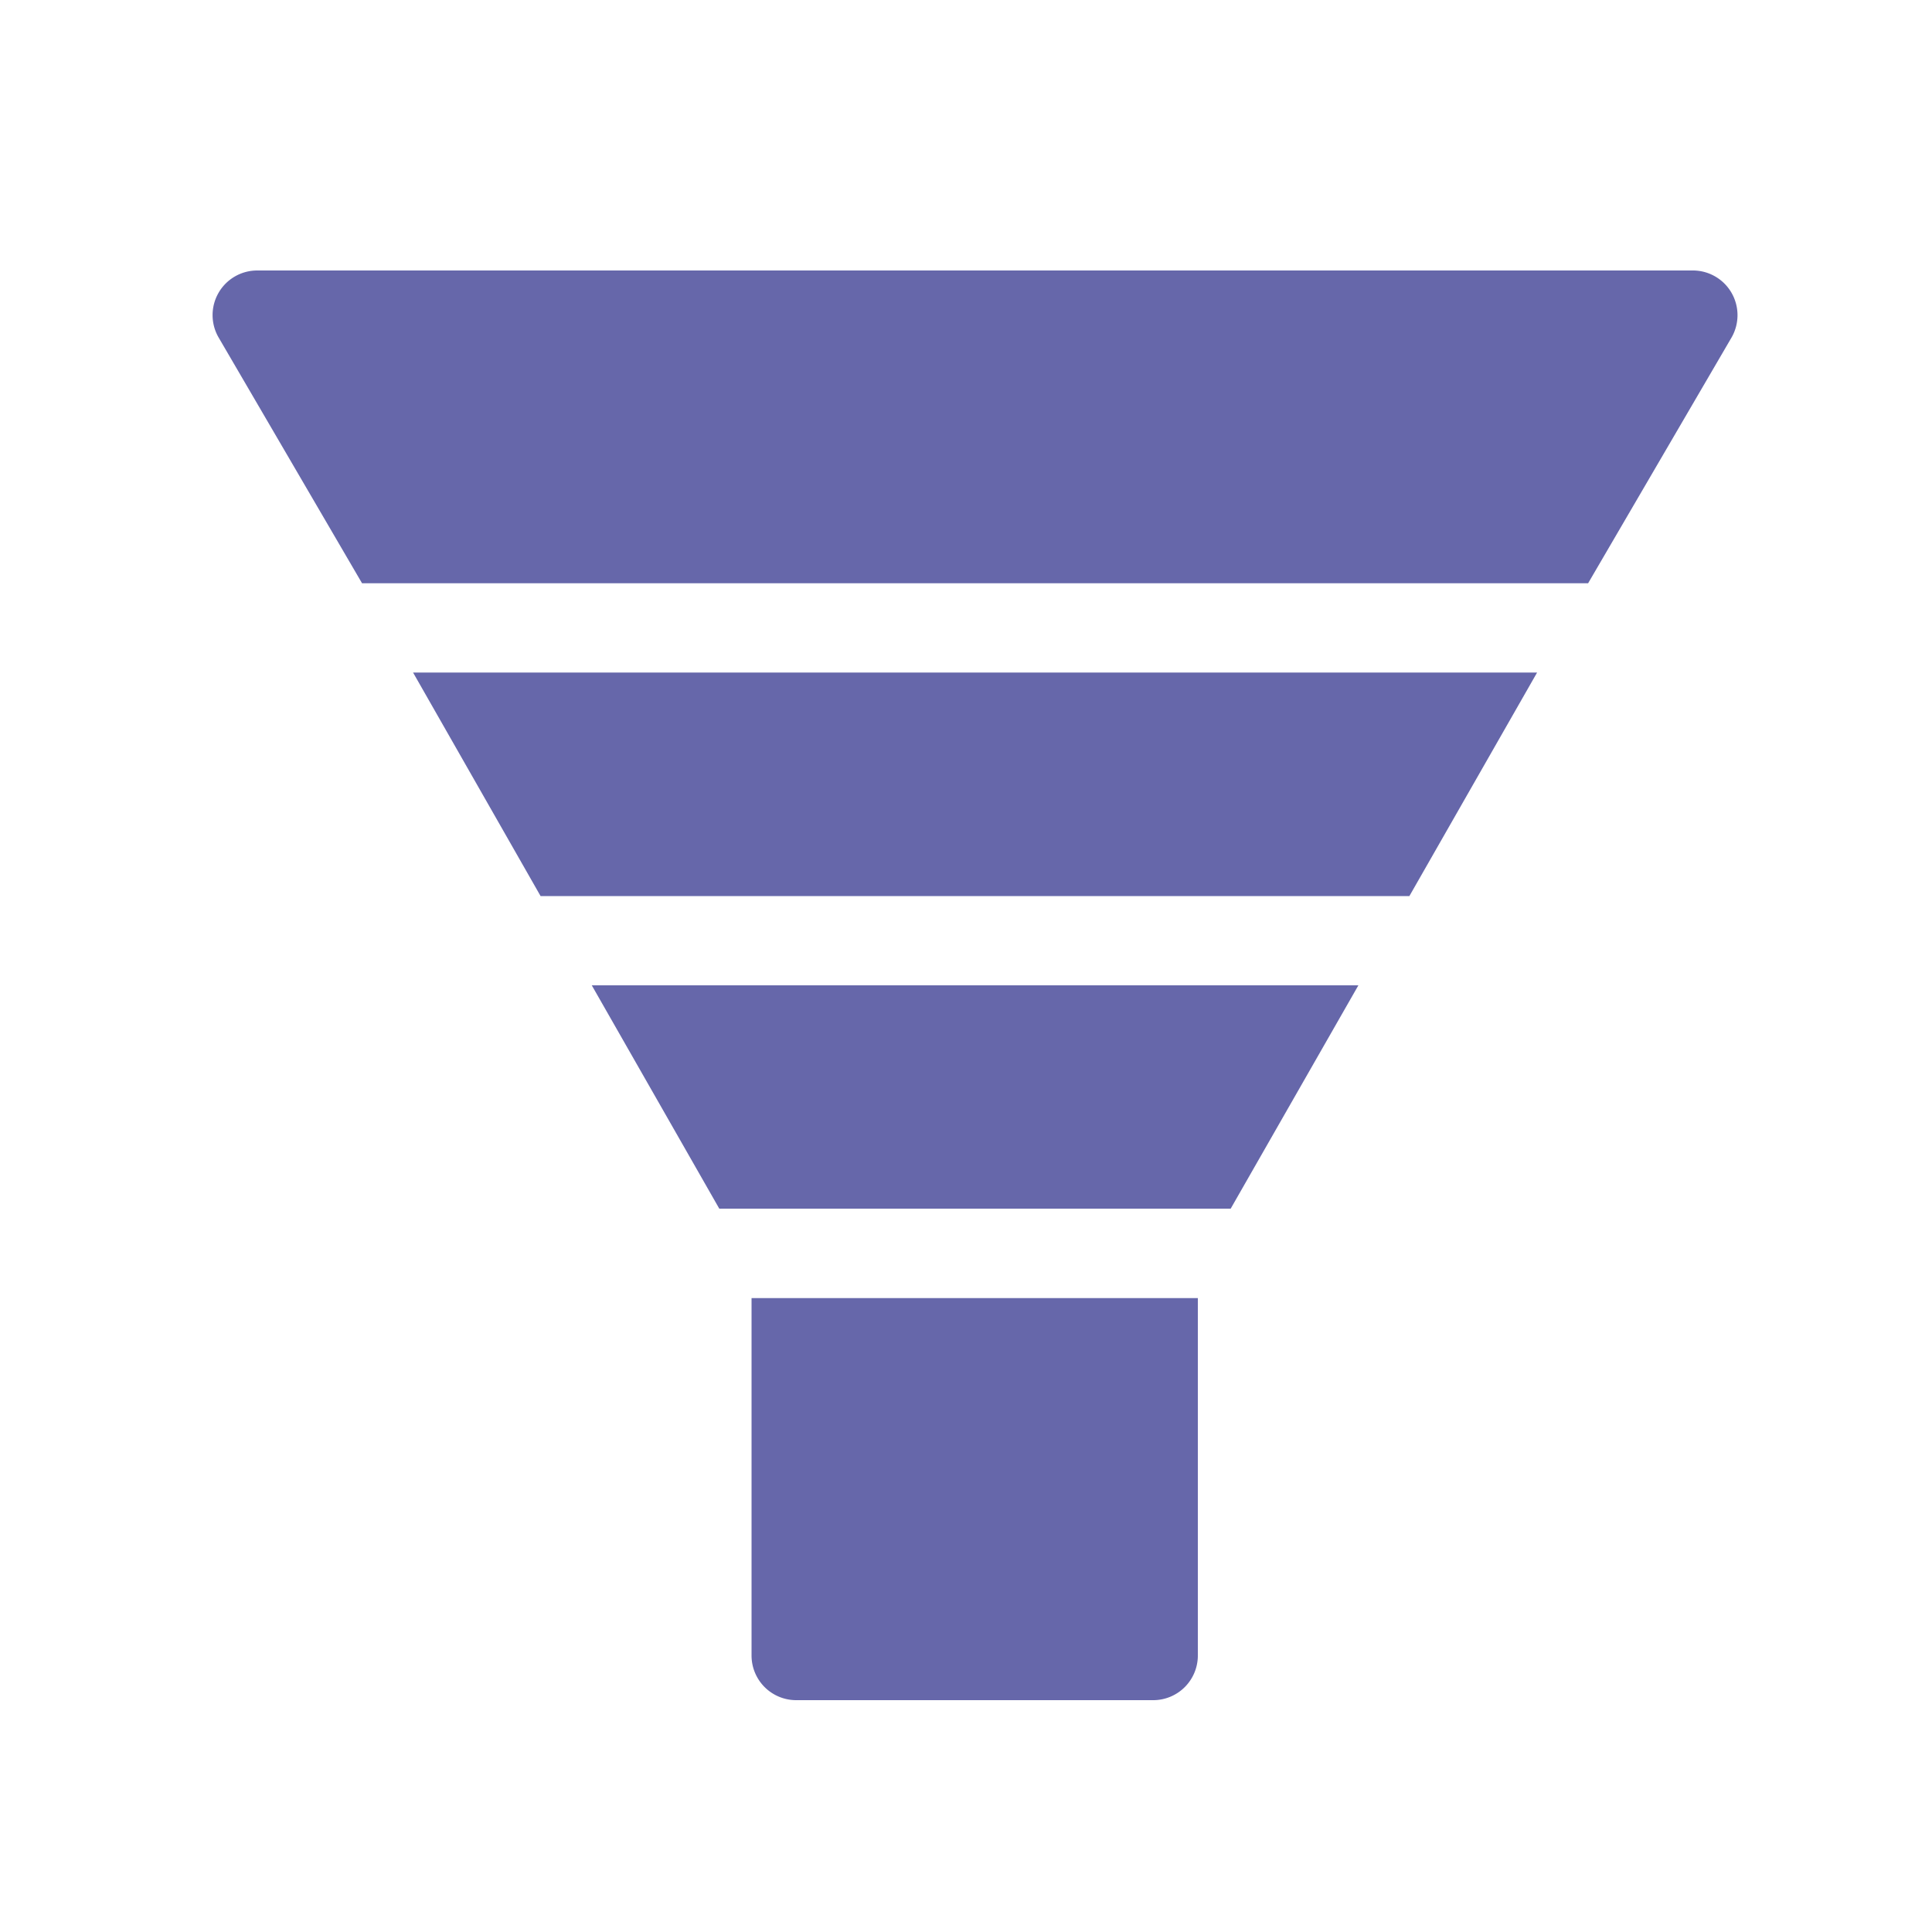
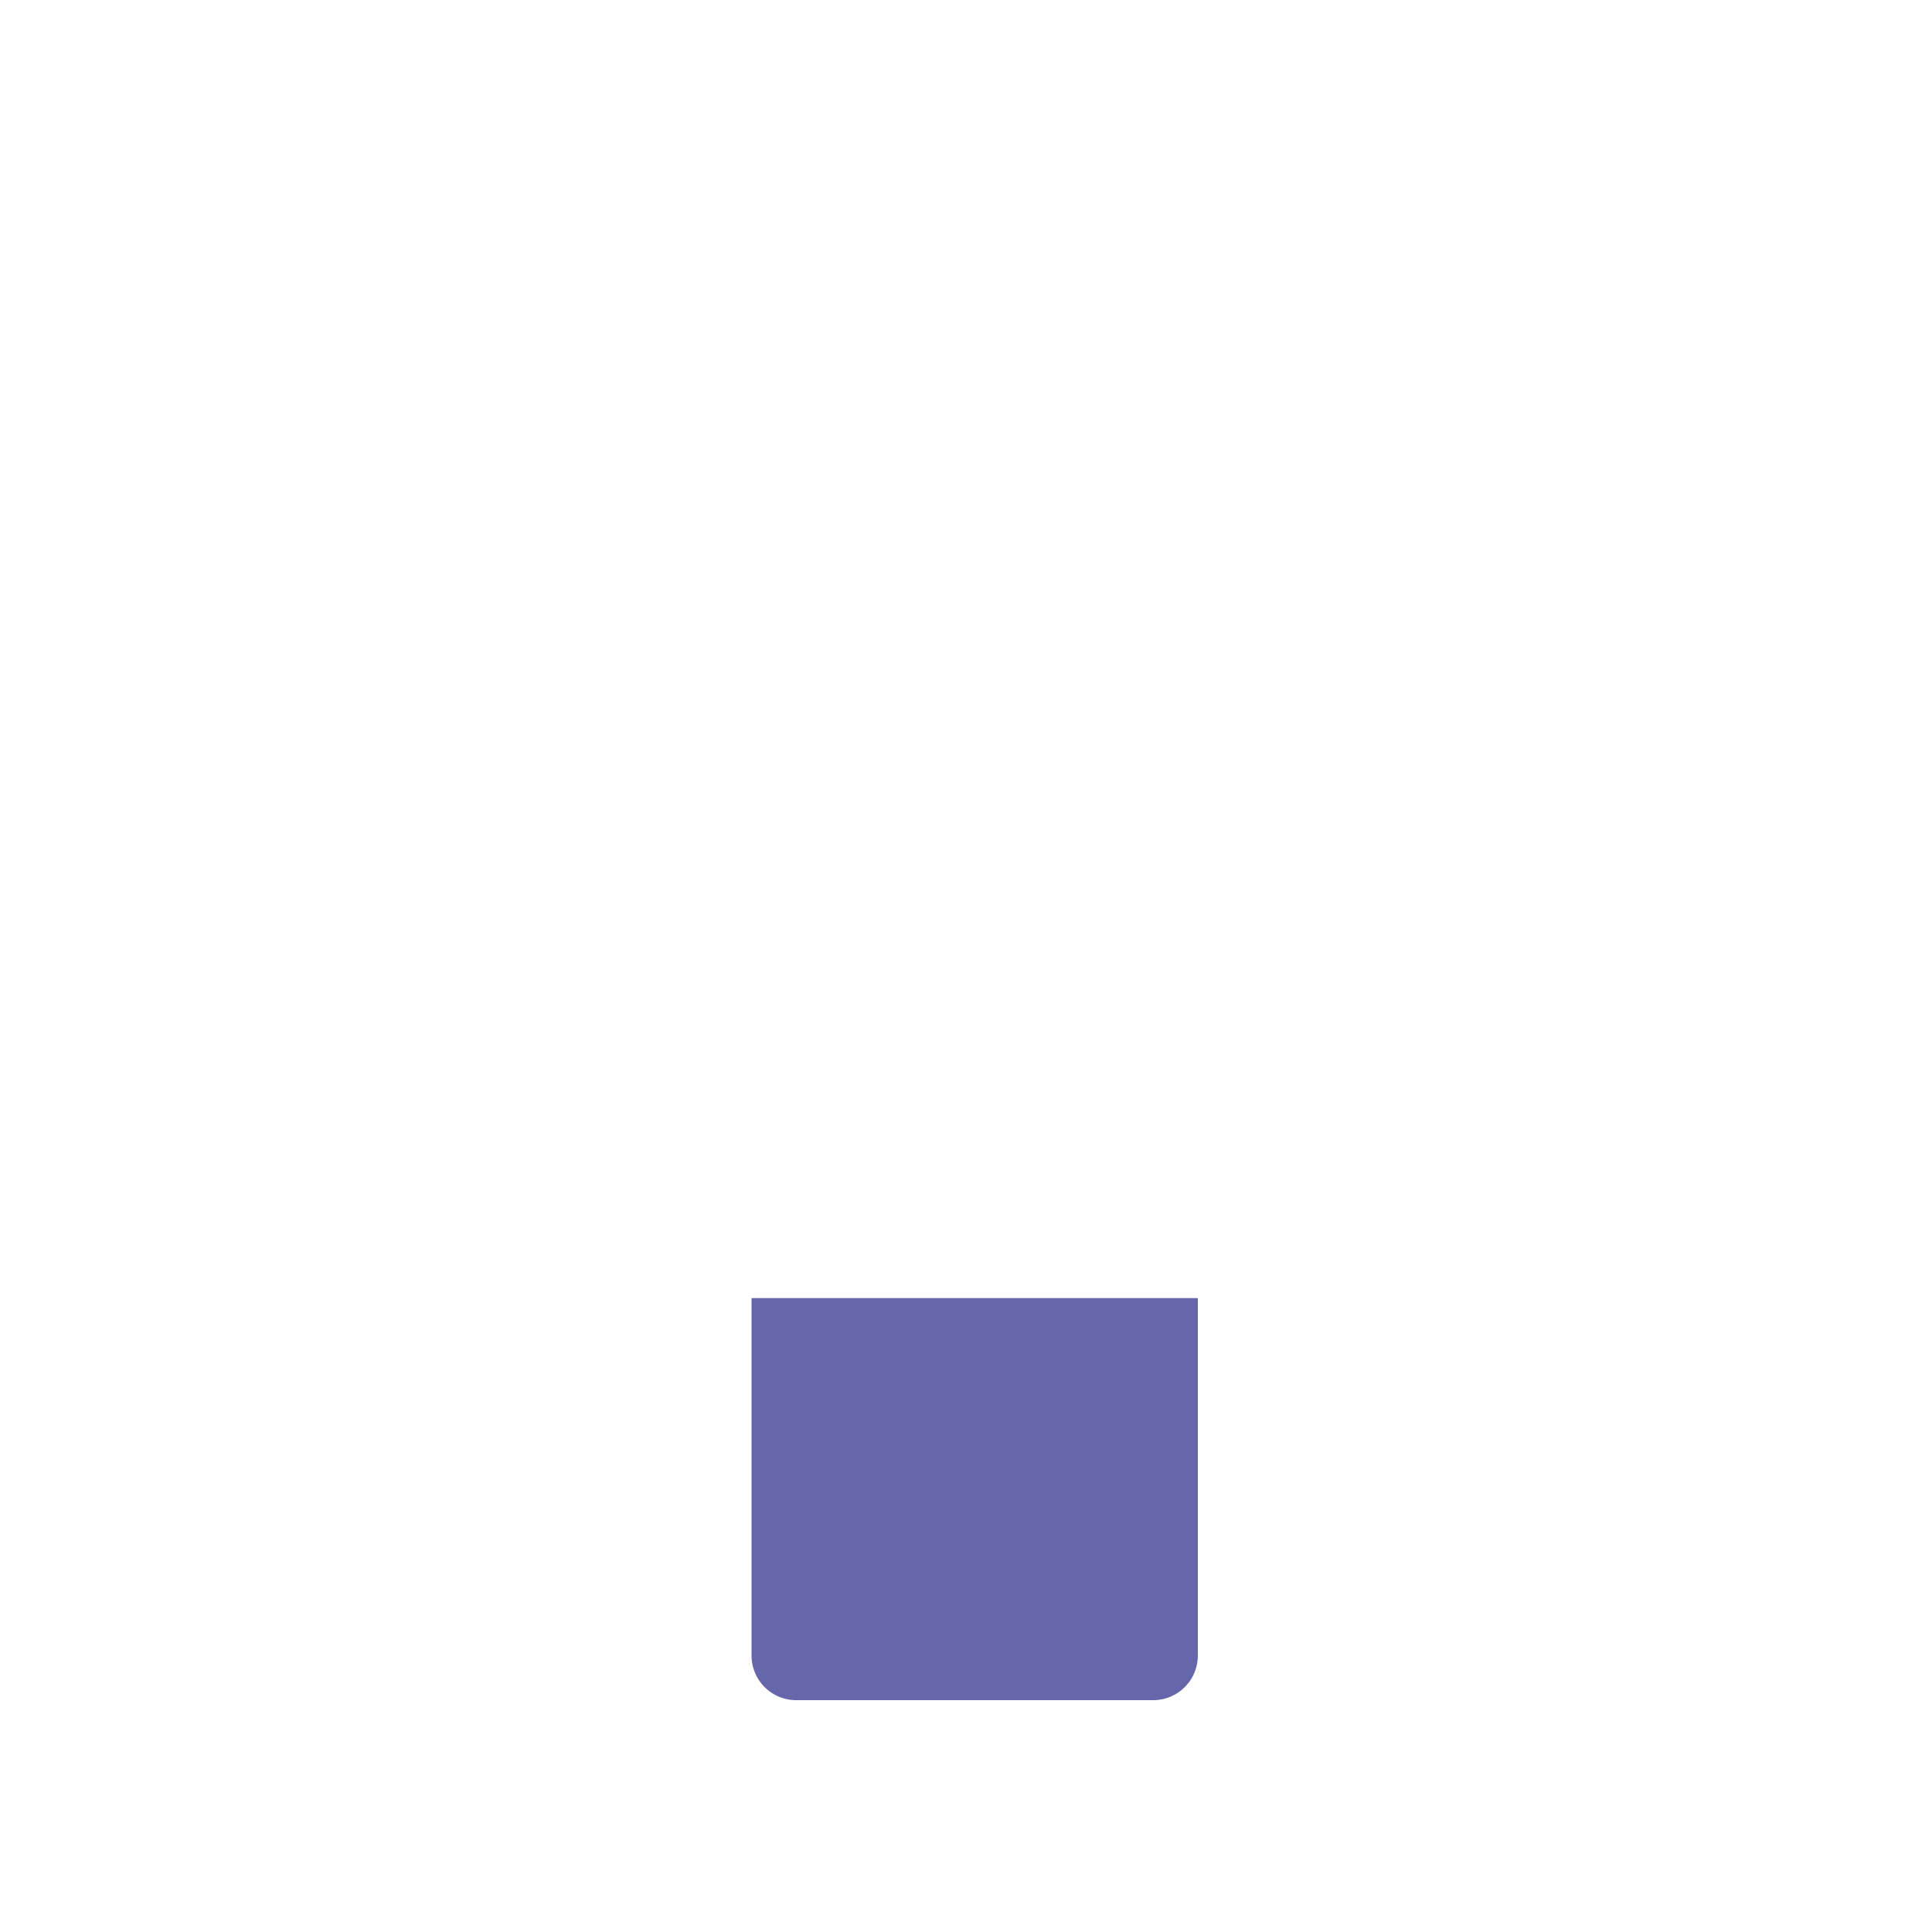
<svg xmlns="http://www.w3.org/2000/svg" data-name="Layer 1" viewBox="0 0 100 100" id="Funnel">
-   <path d="M89.62,15.15a2.31,2.31,0,0,0-2-1.15H13.31a2.31,2.31,0,0,0-2,3.46l7.43,12.73H82.2l7.43-12.73A2.32,2.32,0,0,0,89.62,15.15Z" fill="#6667aa" class="color000000 svgShape" />
-   <polygon points="30.63 51 37.23 62.56 63.7 62.56 70.31 51 30.63 51" fill="#6667aa" class="color000000 svgShape" />
-   <polygon points="21.38 34.81 27.98 46.38 72.95 46.38 79.56 34.81 21.38 34.81" fill="#6667aa" class="color000000 svgShape" />
  <path d="M38.9,67.19v18.5A2.31,2.31,0,0,0,41.22,88h18.5A2.31,2.31,0,0,0,62,85.69V67.19Z" fill="#6667aa" class="color000000 svgShape" />
</svg>